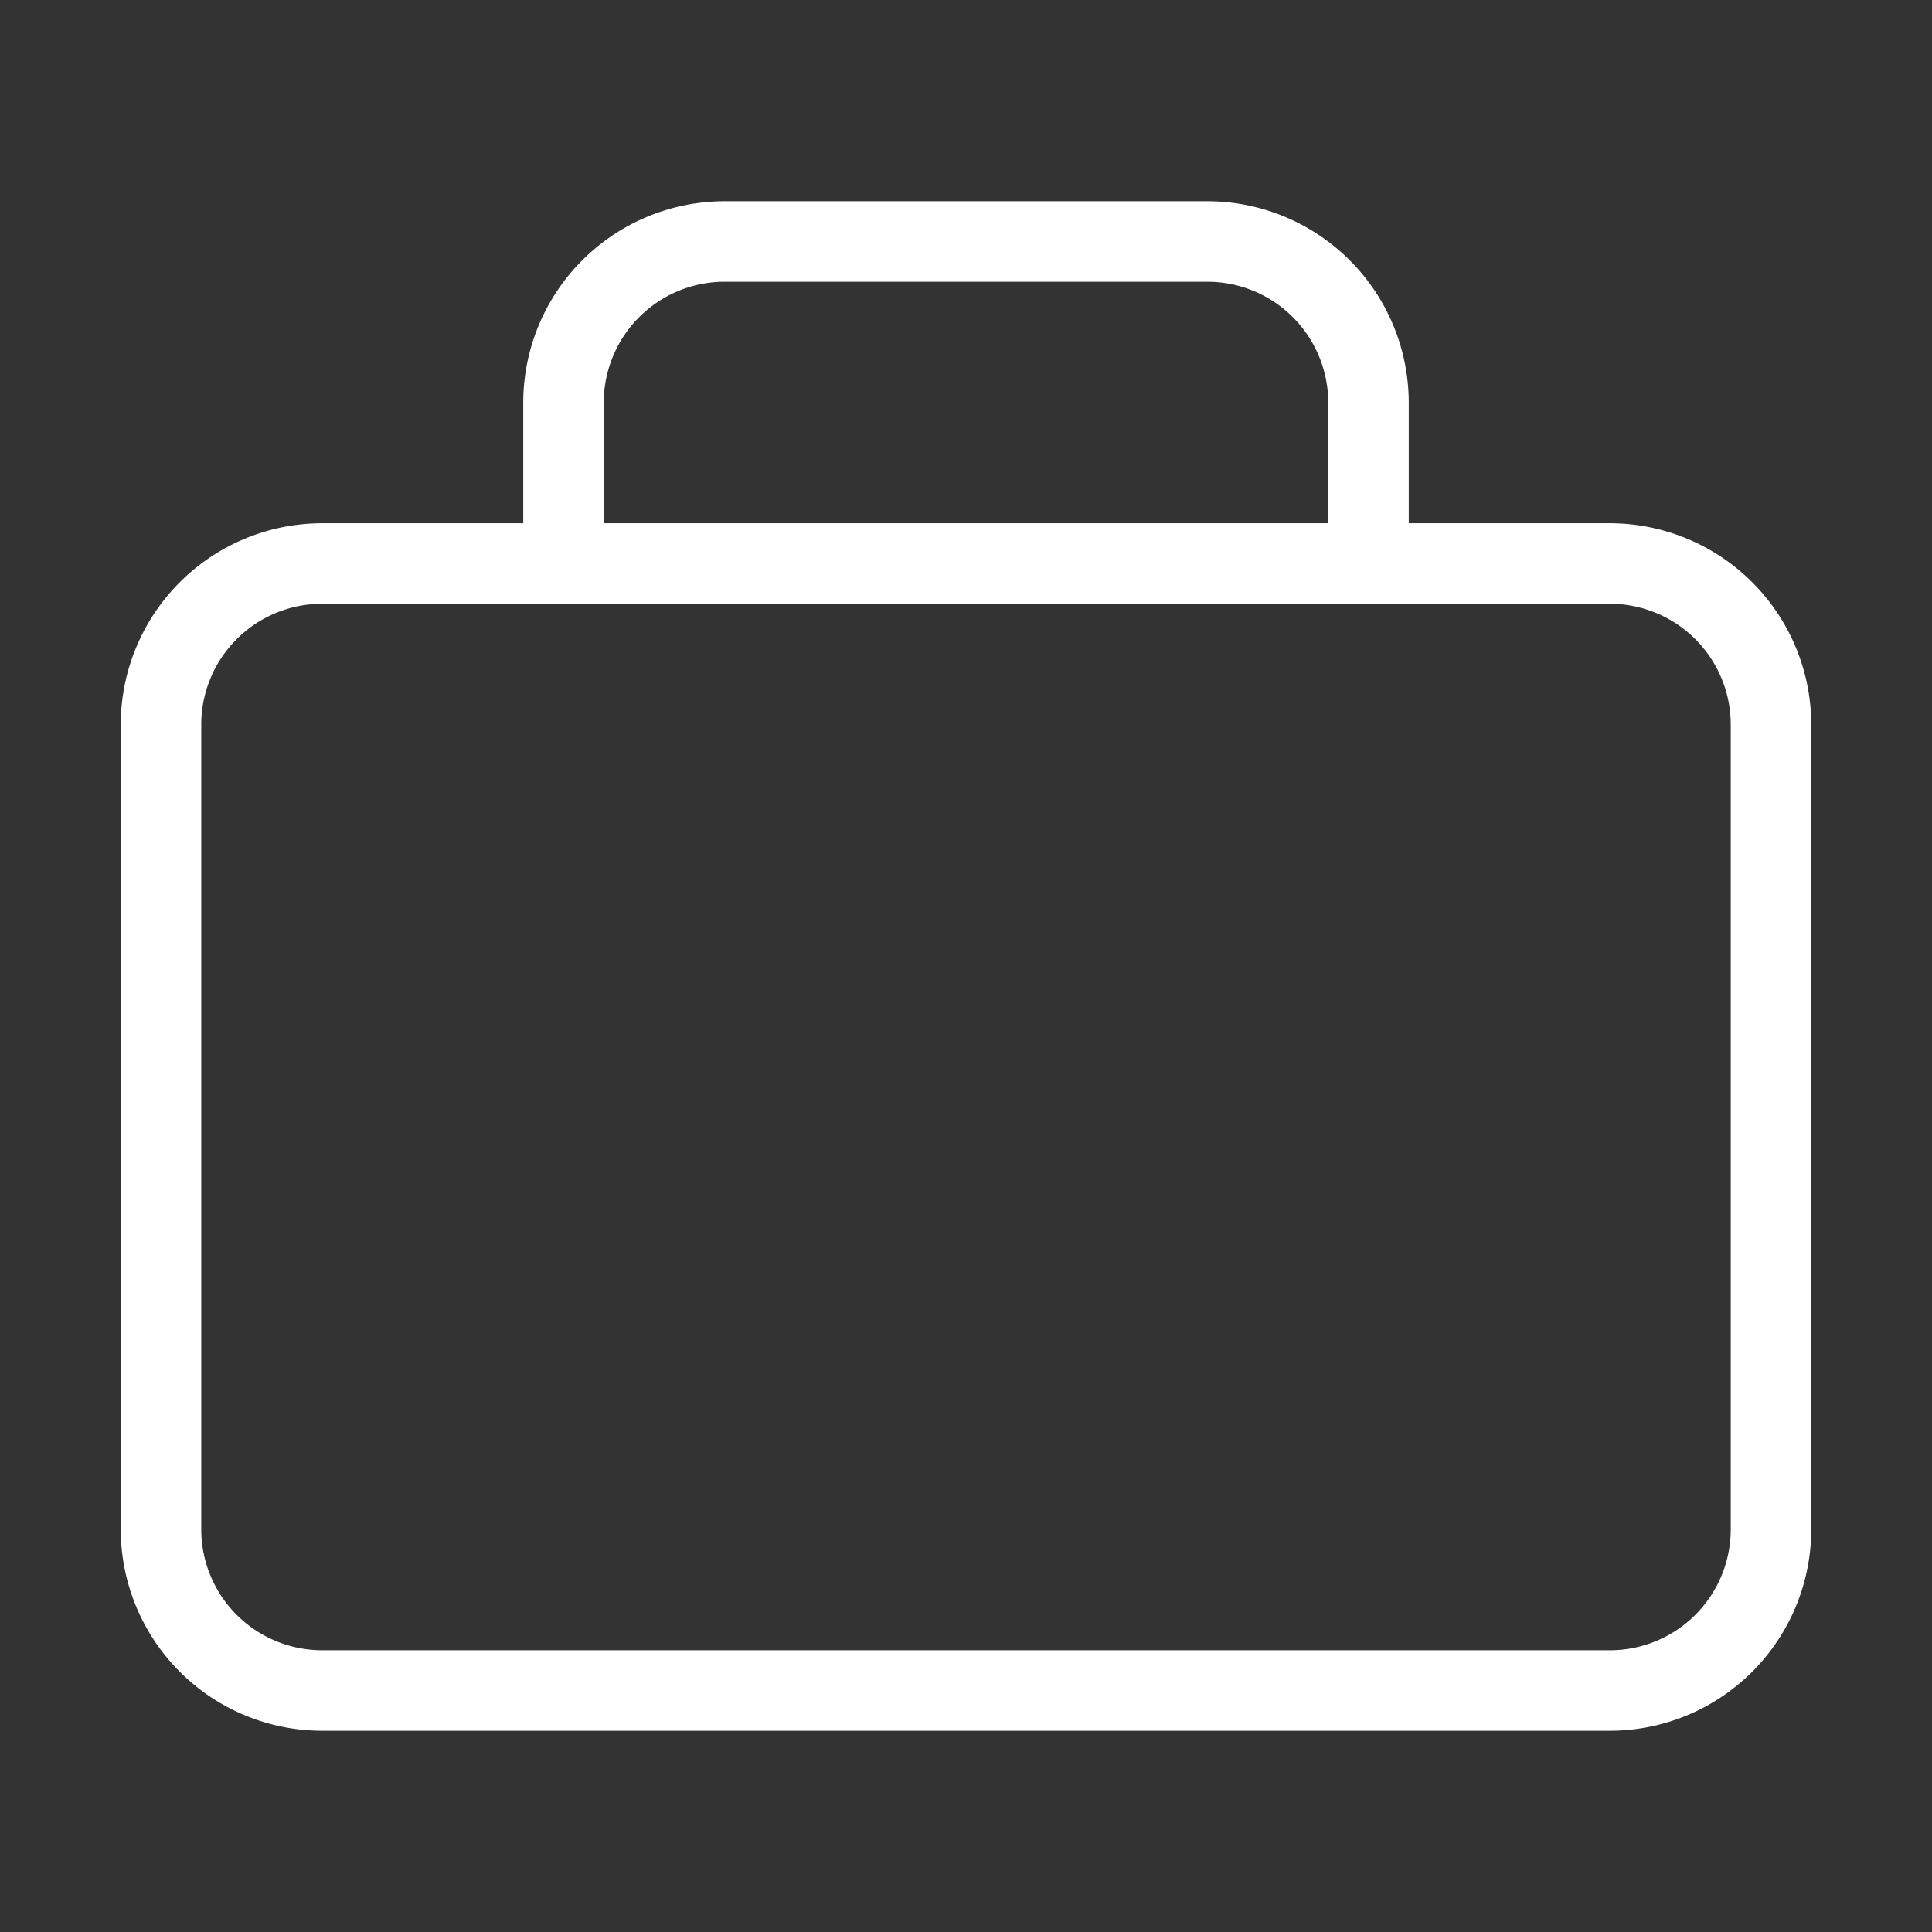
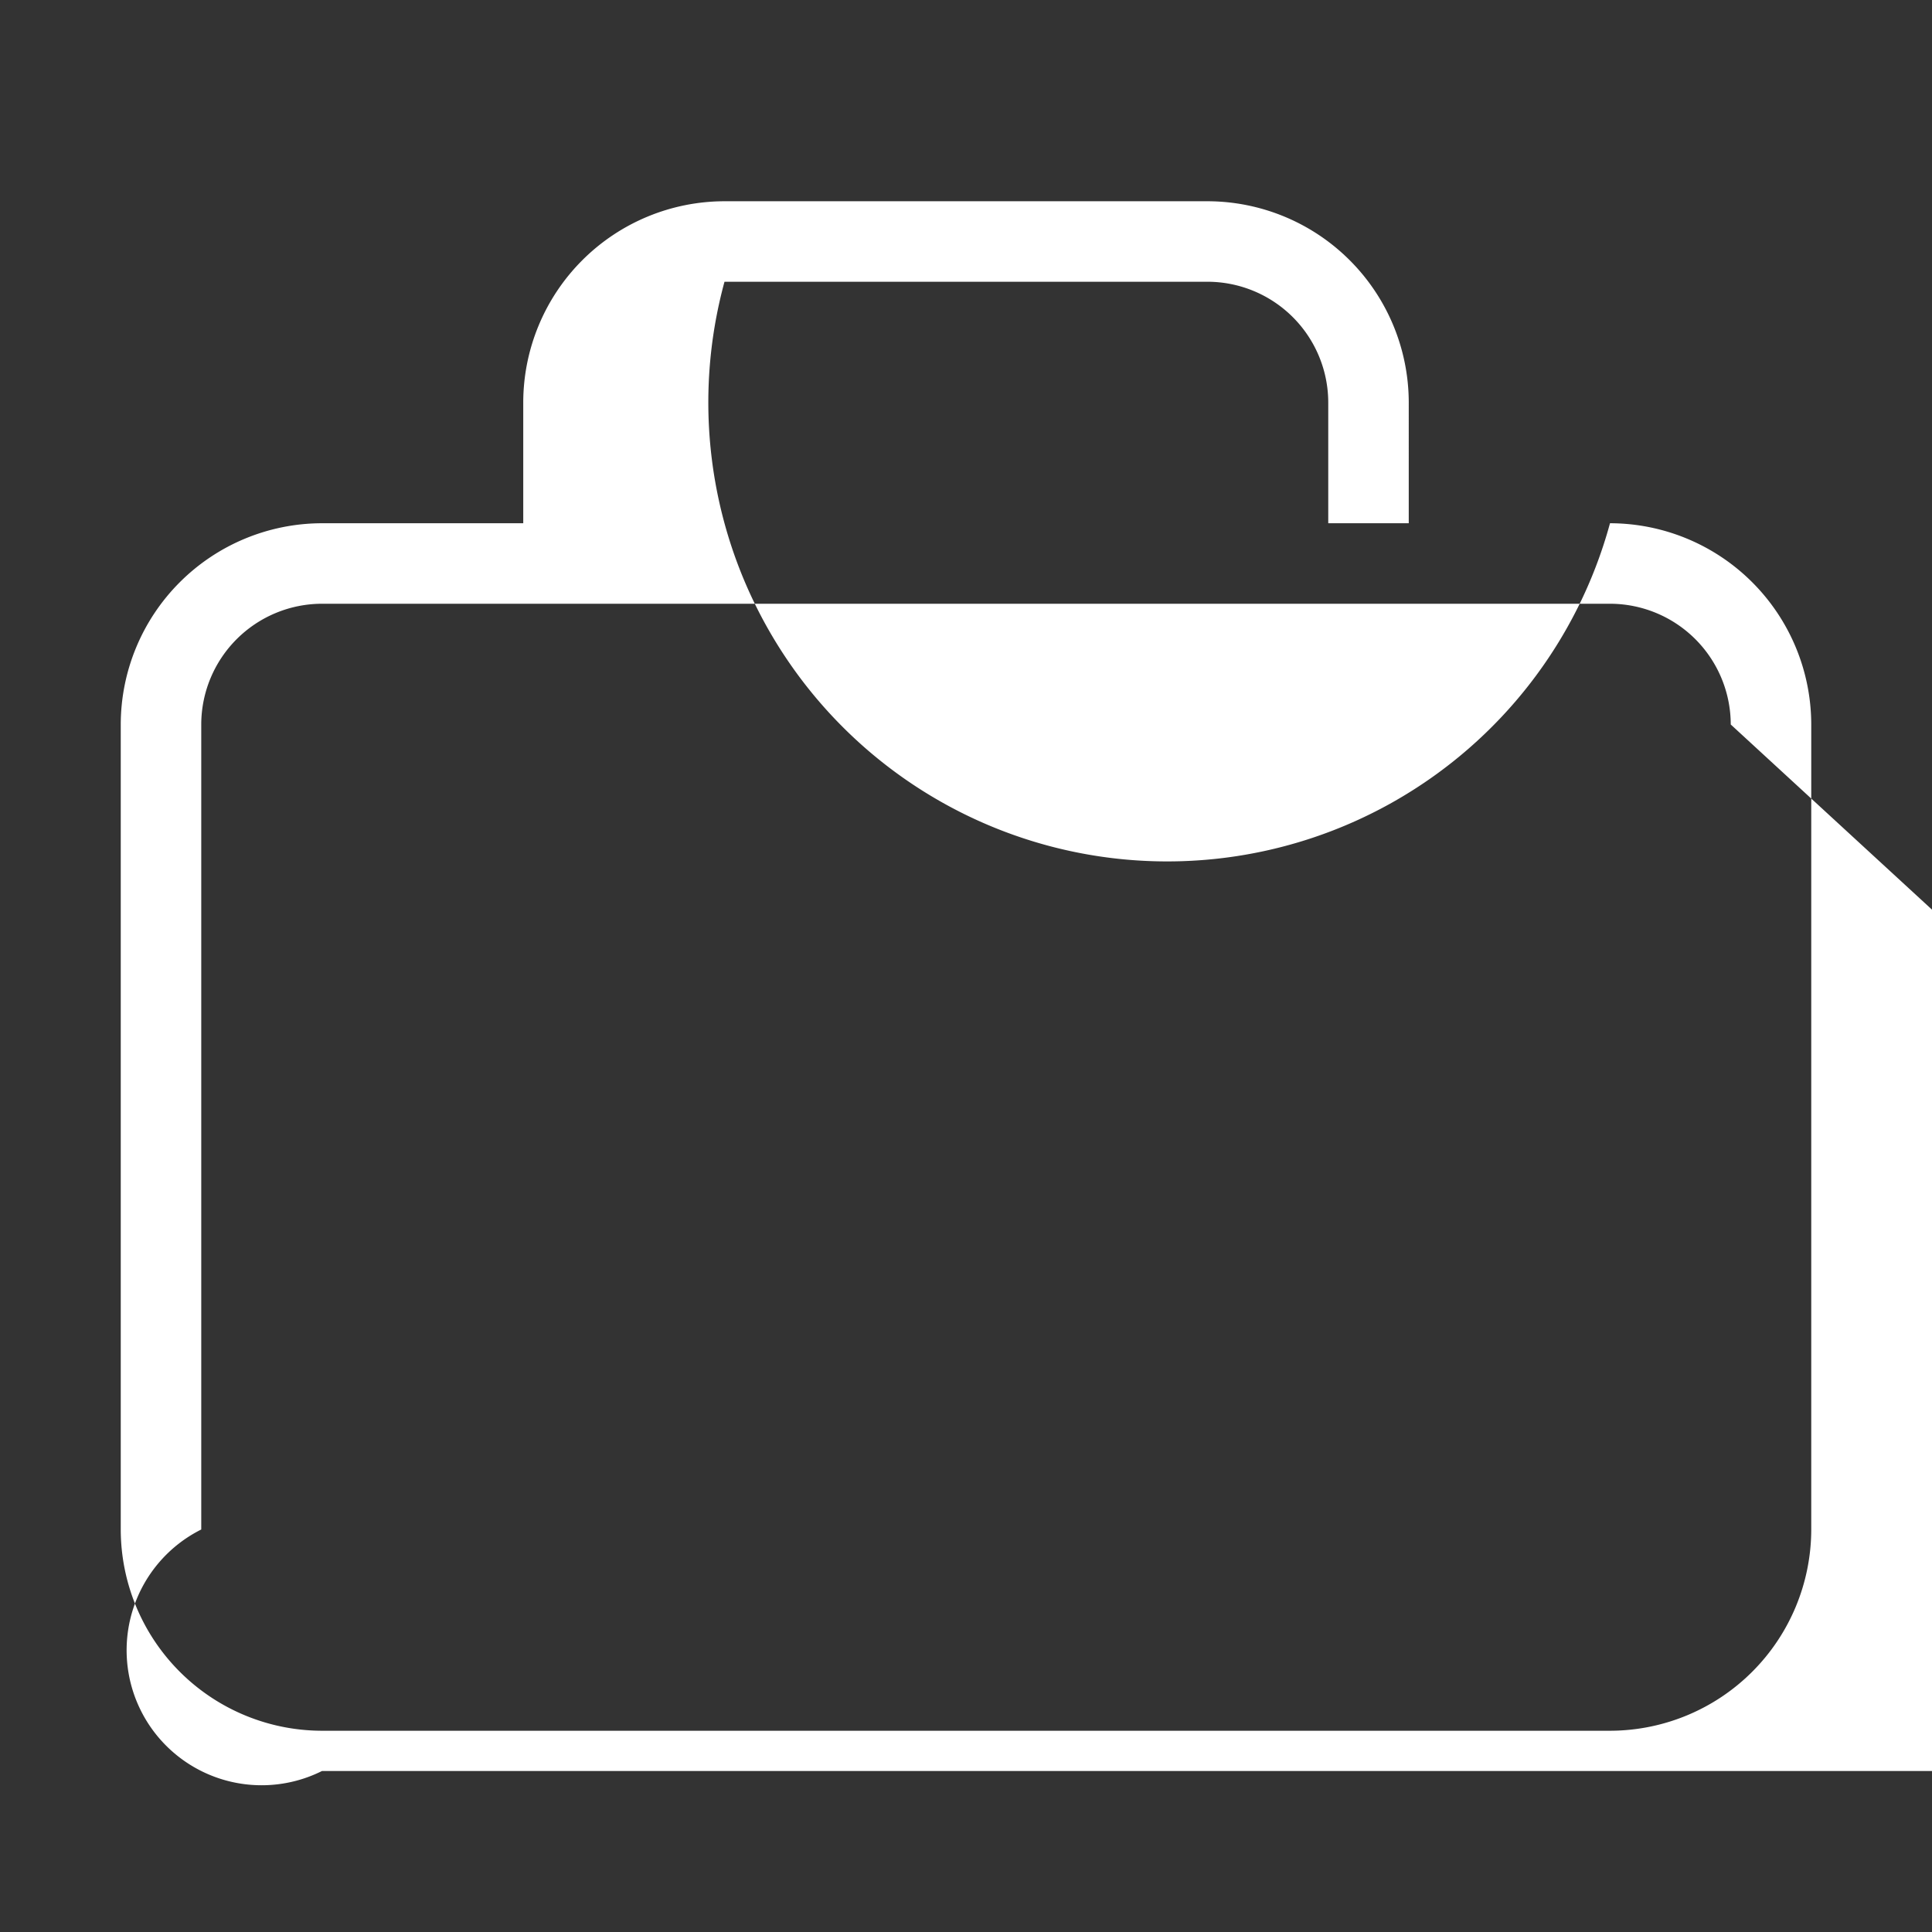
<svg xmlns="http://www.w3.org/2000/svg" data-name="Layer 1" height="24" width="24" viewBox="0 0 24 24">
  <rect x="0" y="0" width="24" height="24" fill="#333333" stroke="none" />
  <title>briefcase</title>
  <g fill="#ffffff" class="nc-icon-wrapper">
-     <path d="M20 6.5h-2.5V5A2.503 2.503 0 0 0 15 2.5H9A2.503 2.503 0 0 0 6.5 5v1.5H4A2.503 2.503 0 0 0 1.5 9v10A2.503 2.503 0 0 0 4 21.5h16a2.503 2.503 0 0 0 2.5-2.5V9A2.503 2.503 0 0 0 20 6.5zM7.5 5A1.502 1.502 0 0 1 9 3.5h6A1.502 1.502 0 0 1 16.5 5v1.5h-9zm14 14a1.502 1.502 0 0 1-1.5 1.5H4A1.502 1.502 0 0 1 2.5 19V9A1.502 1.502 0 0 1 4 7.5h16A1.502 1.502 0 0 1 21.5 9z" />
+     <path d="M20 6.5h-2.5V5A2.503 2.503 0 0 0 15 2.5H9A2.503 2.503 0 0 0 6.5 5v1.5H4A2.503 2.503 0 0 0 1.5 9v10A2.503 2.503 0 0 0 4 21.5h16a2.503 2.503 0 0 0 2.5-2.5V9A2.503 2.503 0 0 0 20 6.5zA1.502 1.502 0 0 1 9 3.5h6A1.502 1.502 0 0 1 16.5 5v1.5h-9zm14 14a1.502 1.502 0 0 1-1.5 1.5H4A1.502 1.502 0 0 1 2.5 19V9A1.502 1.502 0 0 1 4 7.5h16A1.502 1.502 0 0 1 21.5 9z" />
  </g>
</svg>